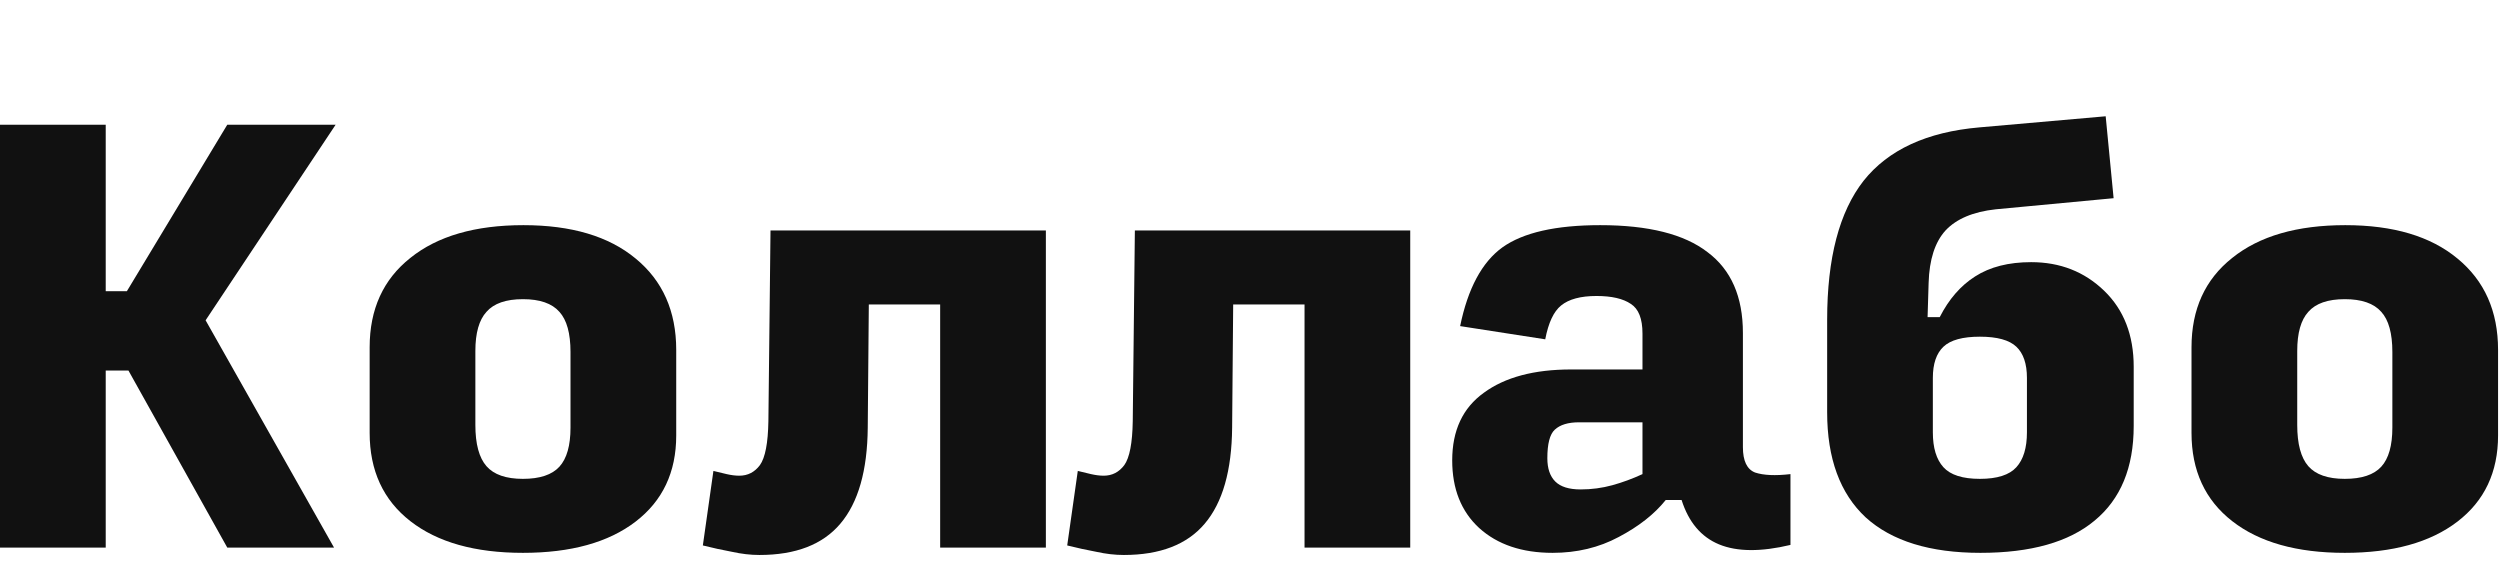
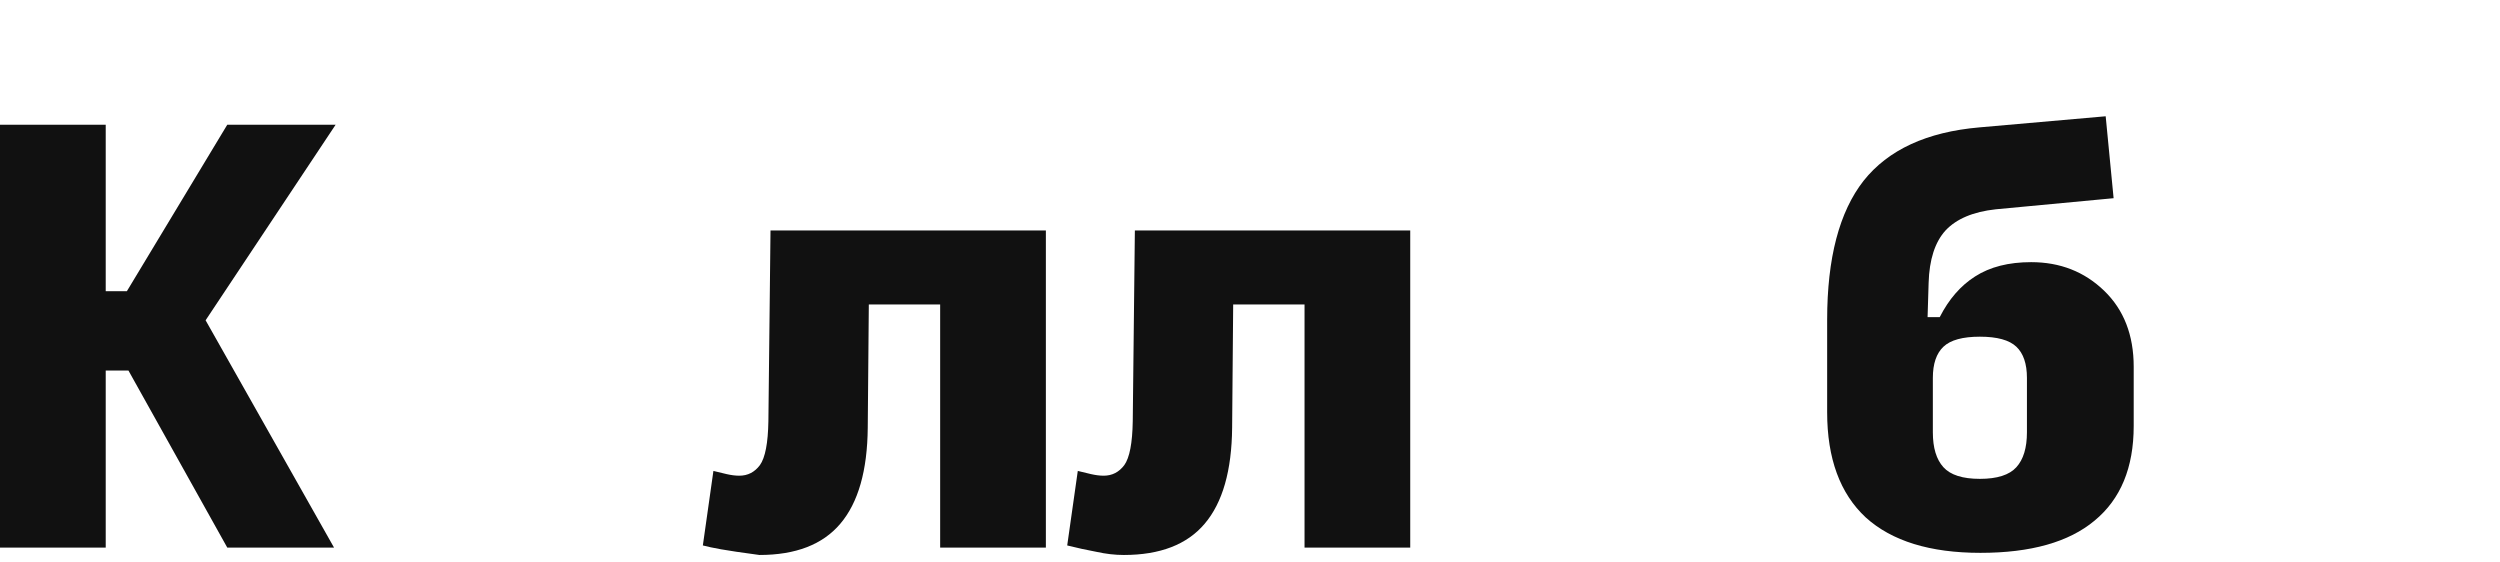
<svg xmlns="http://www.w3.org/2000/svg" fill="none" height="100%" overflow="visible" preserveAspectRatio="none" style="display: block;" viewBox="0 0 129 29" width="100%">
  <g id="Frame 2147236732">
    <g id="">
-       <path d="M120.991 28.527C118.519 28.527 116.582 27.982 115.182 26.891C113.782 25.8 113.082 24.282 113.082 22.337V17.918C113.082 15.955 113.782 14.418 115.182 13.309C116.582 12.182 118.528 11.618 121.019 11.618C123.491 11.618 125.419 12.191 126.8 13.336C128.2 14.482 128.9 16.055 128.9 18.055V22.473C128.9 24.364 128.2 25.846 126.8 26.918C125.4 27.991 123.464 28.527 120.991 28.527ZM120.991 24.709C121.864 24.709 122.491 24.5 122.873 24.082C123.255 23.664 123.446 22.991 123.446 22.064V18.164C123.446 17.2 123.255 16.509 122.873 16.091C122.491 15.655 121.864 15.437 120.991 15.437C120.119 15.437 119.491 15.655 119.109 16.091C118.728 16.509 118.537 17.182 118.537 18.109V21.927C118.537 22.909 118.728 23.618 119.109 24.055C119.491 24.491 120.119 24.709 120.991 24.709Z" fill="#111111" id="Vector" />
      <path d="M102.19 28.527C99.59 28.527 97.617 27.918 96.272 26.7C94.944 25.464 94.281 23.655 94.281 21.273V16.5C94.281 13.318 94.908 10.927 96.162 9.327C97.435 7.727 99.426 6.809 102.135 6.573L108.653 6L109.062 10.227L102.981 10.8C101.817 10.927 100.953 11.291 100.39 11.891C99.844 12.491 99.553 13.391 99.517 14.591L99.463 16.364H100.09C100.562 15.437 101.172 14.736 101.917 14.264C102.681 13.773 103.644 13.527 104.808 13.527C106.299 13.527 107.553 14.018 108.572 15C109.59 15.982 110.099 17.291 110.099 18.927V21.982C110.099 24.127 109.426 25.755 108.081 26.864C106.753 27.973 104.79 28.527 102.19 28.527ZM102.162 24.709C103.053 24.709 103.681 24.509 104.044 24.109C104.408 23.709 104.59 23.109 104.59 22.309V19.5C104.59 18.773 104.408 18.236 104.044 17.891C103.681 17.546 103.053 17.373 102.162 17.373C101.272 17.373 100.644 17.546 100.281 17.891C99.917 18.236 99.735 18.773 99.735 19.5V22.309C99.735 23.109 99.917 23.709 100.281 24.109C100.644 24.509 101.272 24.709 102.162 24.709Z" fill="#111111" id="Vector_2" />
-       <path d="M81.561 25.255C82.124 25.255 82.67 25.182 83.197 25.037C83.725 24.891 84.243 24.7 84.752 24.464V21.791H81.479C80.915 21.791 80.497 21.918 80.225 22.173C79.97 22.409 79.843 22.9 79.843 23.645C79.843 24.173 79.979 24.573 80.252 24.846C80.525 25.118 80.961 25.255 81.561 25.255ZM80.115 28.527C78.534 28.527 77.27 28.1 76.325 27.245C75.397 26.391 74.934 25.227 74.934 23.755C74.934 22.209 75.479 21.046 76.57 20.264C77.661 19.464 79.161 19.064 81.07 19.064H84.752V17.209C84.752 16.445 84.552 15.937 84.152 15.682C83.752 15.409 83.161 15.273 82.379 15.273C81.561 15.273 80.952 15.437 80.552 15.764C80.17 16.073 79.897 16.655 79.734 17.509L75.343 16.827C75.743 14.882 76.47 13.527 77.525 12.764C78.597 12 80.279 11.618 82.57 11.618C85.061 11.618 86.906 12.082 88.106 13.009C89.325 13.918 89.934 15.309 89.934 17.182V23.073C89.934 23.782 90.143 24.218 90.561 24.382C90.997 24.527 91.606 24.555 92.388 24.464V28.118C90.861 28.482 89.634 28.473 88.706 28.091C87.779 27.709 87.134 26.945 86.77 25.8H85.952C85.37 26.527 84.561 27.164 83.525 27.709C82.506 28.255 81.37 28.527 80.115 28.527Z" fill="#111111" id="Vector_3" />
      <path d="M67.314 28.255V15.709H63.632L63.578 22.064C63.559 24.282 63.087 25.936 62.159 27.027C61.25 28.1 59.859 28.637 57.987 28.637C57.532 28.637 57.059 28.582 56.568 28.473C56.078 28.382 55.578 28.273 55.068 28.145L55.614 24.3C55.85 24.355 56.078 24.409 56.296 24.464C56.532 24.518 56.75 24.546 56.95 24.546C57.387 24.546 57.741 24.364 58.014 24C58.287 23.618 58.432 22.864 58.45 21.736L58.559 11.891H72.768V28.255H67.314Z" fill="#111111" id="Vector_4" />
-       <path d="M48.512 28.255V15.709H44.831L44.776 22.064C44.758 24.282 44.285 25.936 43.358 27.027C42.449 28.1 41.058 28.637 39.185 28.637C38.73 28.637 38.258 28.582 37.767 28.473C37.276 28.382 36.776 28.273 36.267 28.145L36.812 24.3C37.049 24.355 37.276 24.409 37.494 24.464C37.73 24.518 37.949 24.546 38.149 24.546C38.585 24.546 38.94 24.364 39.212 24C39.485 23.618 39.63 22.864 39.649 21.736L39.758 11.891H53.967V28.255H48.512Z" fill="#111111" id="Vector_5" />
-       <path d="M26.983 28.527C24.511 28.527 22.574 27.982 21.174 26.891C19.774 25.8 19.074 24.282 19.074 22.337V17.918C19.074 15.955 19.774 14.418 21.174 13.309C22.574 12.182 24.52 11.618 27.011 11.618C29.483 11.618 31.411 12.191 32.793 13.336C34.193 14.482 34.893 16.055 34.893 18.055V22.473C34.893 24.364 34.193 25.846 32.793 26.918C31.393 27.991 29.456 28.527 26.983 28.527ZM26.983 24.709C27.856 24.709 28.483 24.5 28.865 24.082C29.247 23.664 29.438 22.991 29.438 22.064V18.164C29.438 17.2 29.247 16.509 28.865 16.091C28.483 15.655 27.856 15.437 26.983 15.437C26.111 15.437 25.483 15.655 25.102 16.091C24.72 16.509 24.529 17.182 24.529 18.109V21.927C24.529 22.909 24.72 23.618 25.102 24.055C25.483 24.491 26.111 24.709 26.983 24.709Z" fill="#111111" id="Vector_6" />
+       <path d="M48.512 28.255V15.709H44.831L44.776 22.064C44.758 24.282 44.285 25.936 43.358 27.027C42.449 28.1 41.058 28.637 39.185 28.637C37.276 28.382 36.776 28.273 36.267 28.145L36.812 24.3C37.049 24.355 37.276 24.409 37.494 24.464C37.73 24.518 37.949 24.546 38.149 24.546C38.585 24.546 38.94 24.364 39.212 24C39.485 23.618 39.63 22.864 39.649 21.736L39.758 11.891H53.967V28.255H48.512Z" fill="#111111" id="Vector_5" />
      <path d="M5.455 19.118V28.255H0V6.436H5.455V15.027H6.546L11.727 6.436H17.318L10.609 16.527L17.236 28.255H11.727L6.627 19.118H5.455Z" fill="#111111" id="Vector_7" />
    </g>
  </g>
</svg>